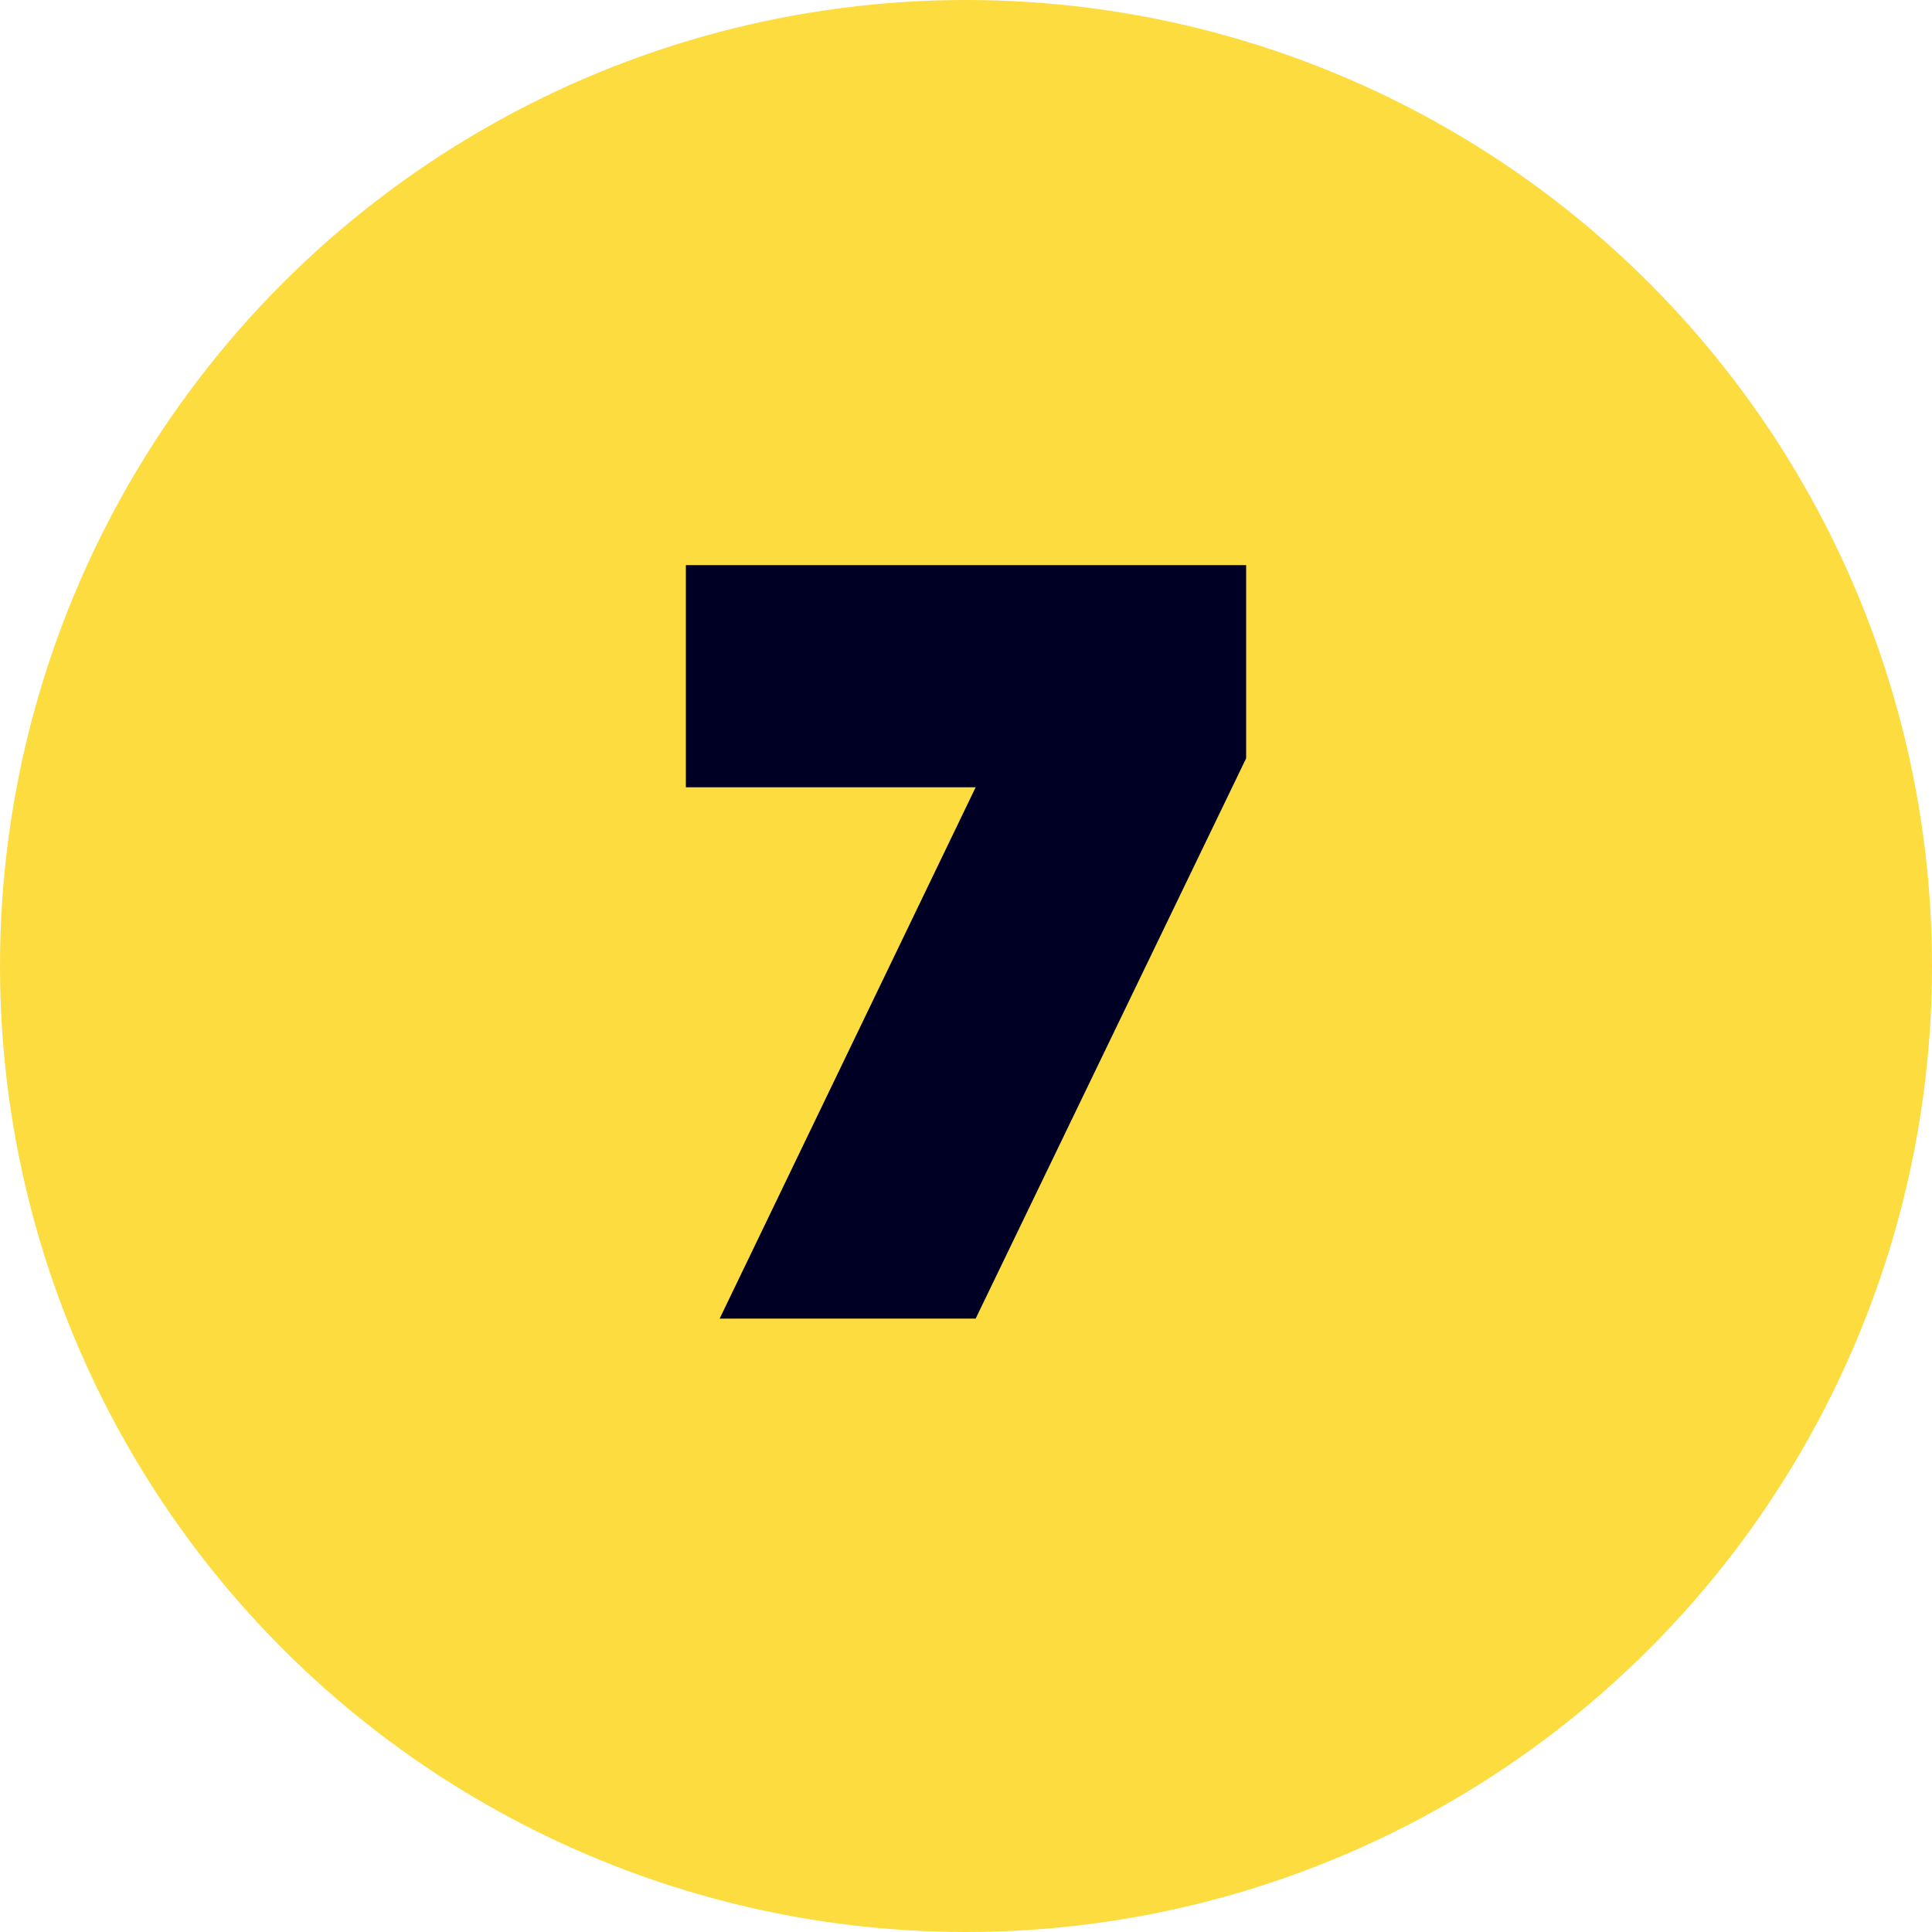
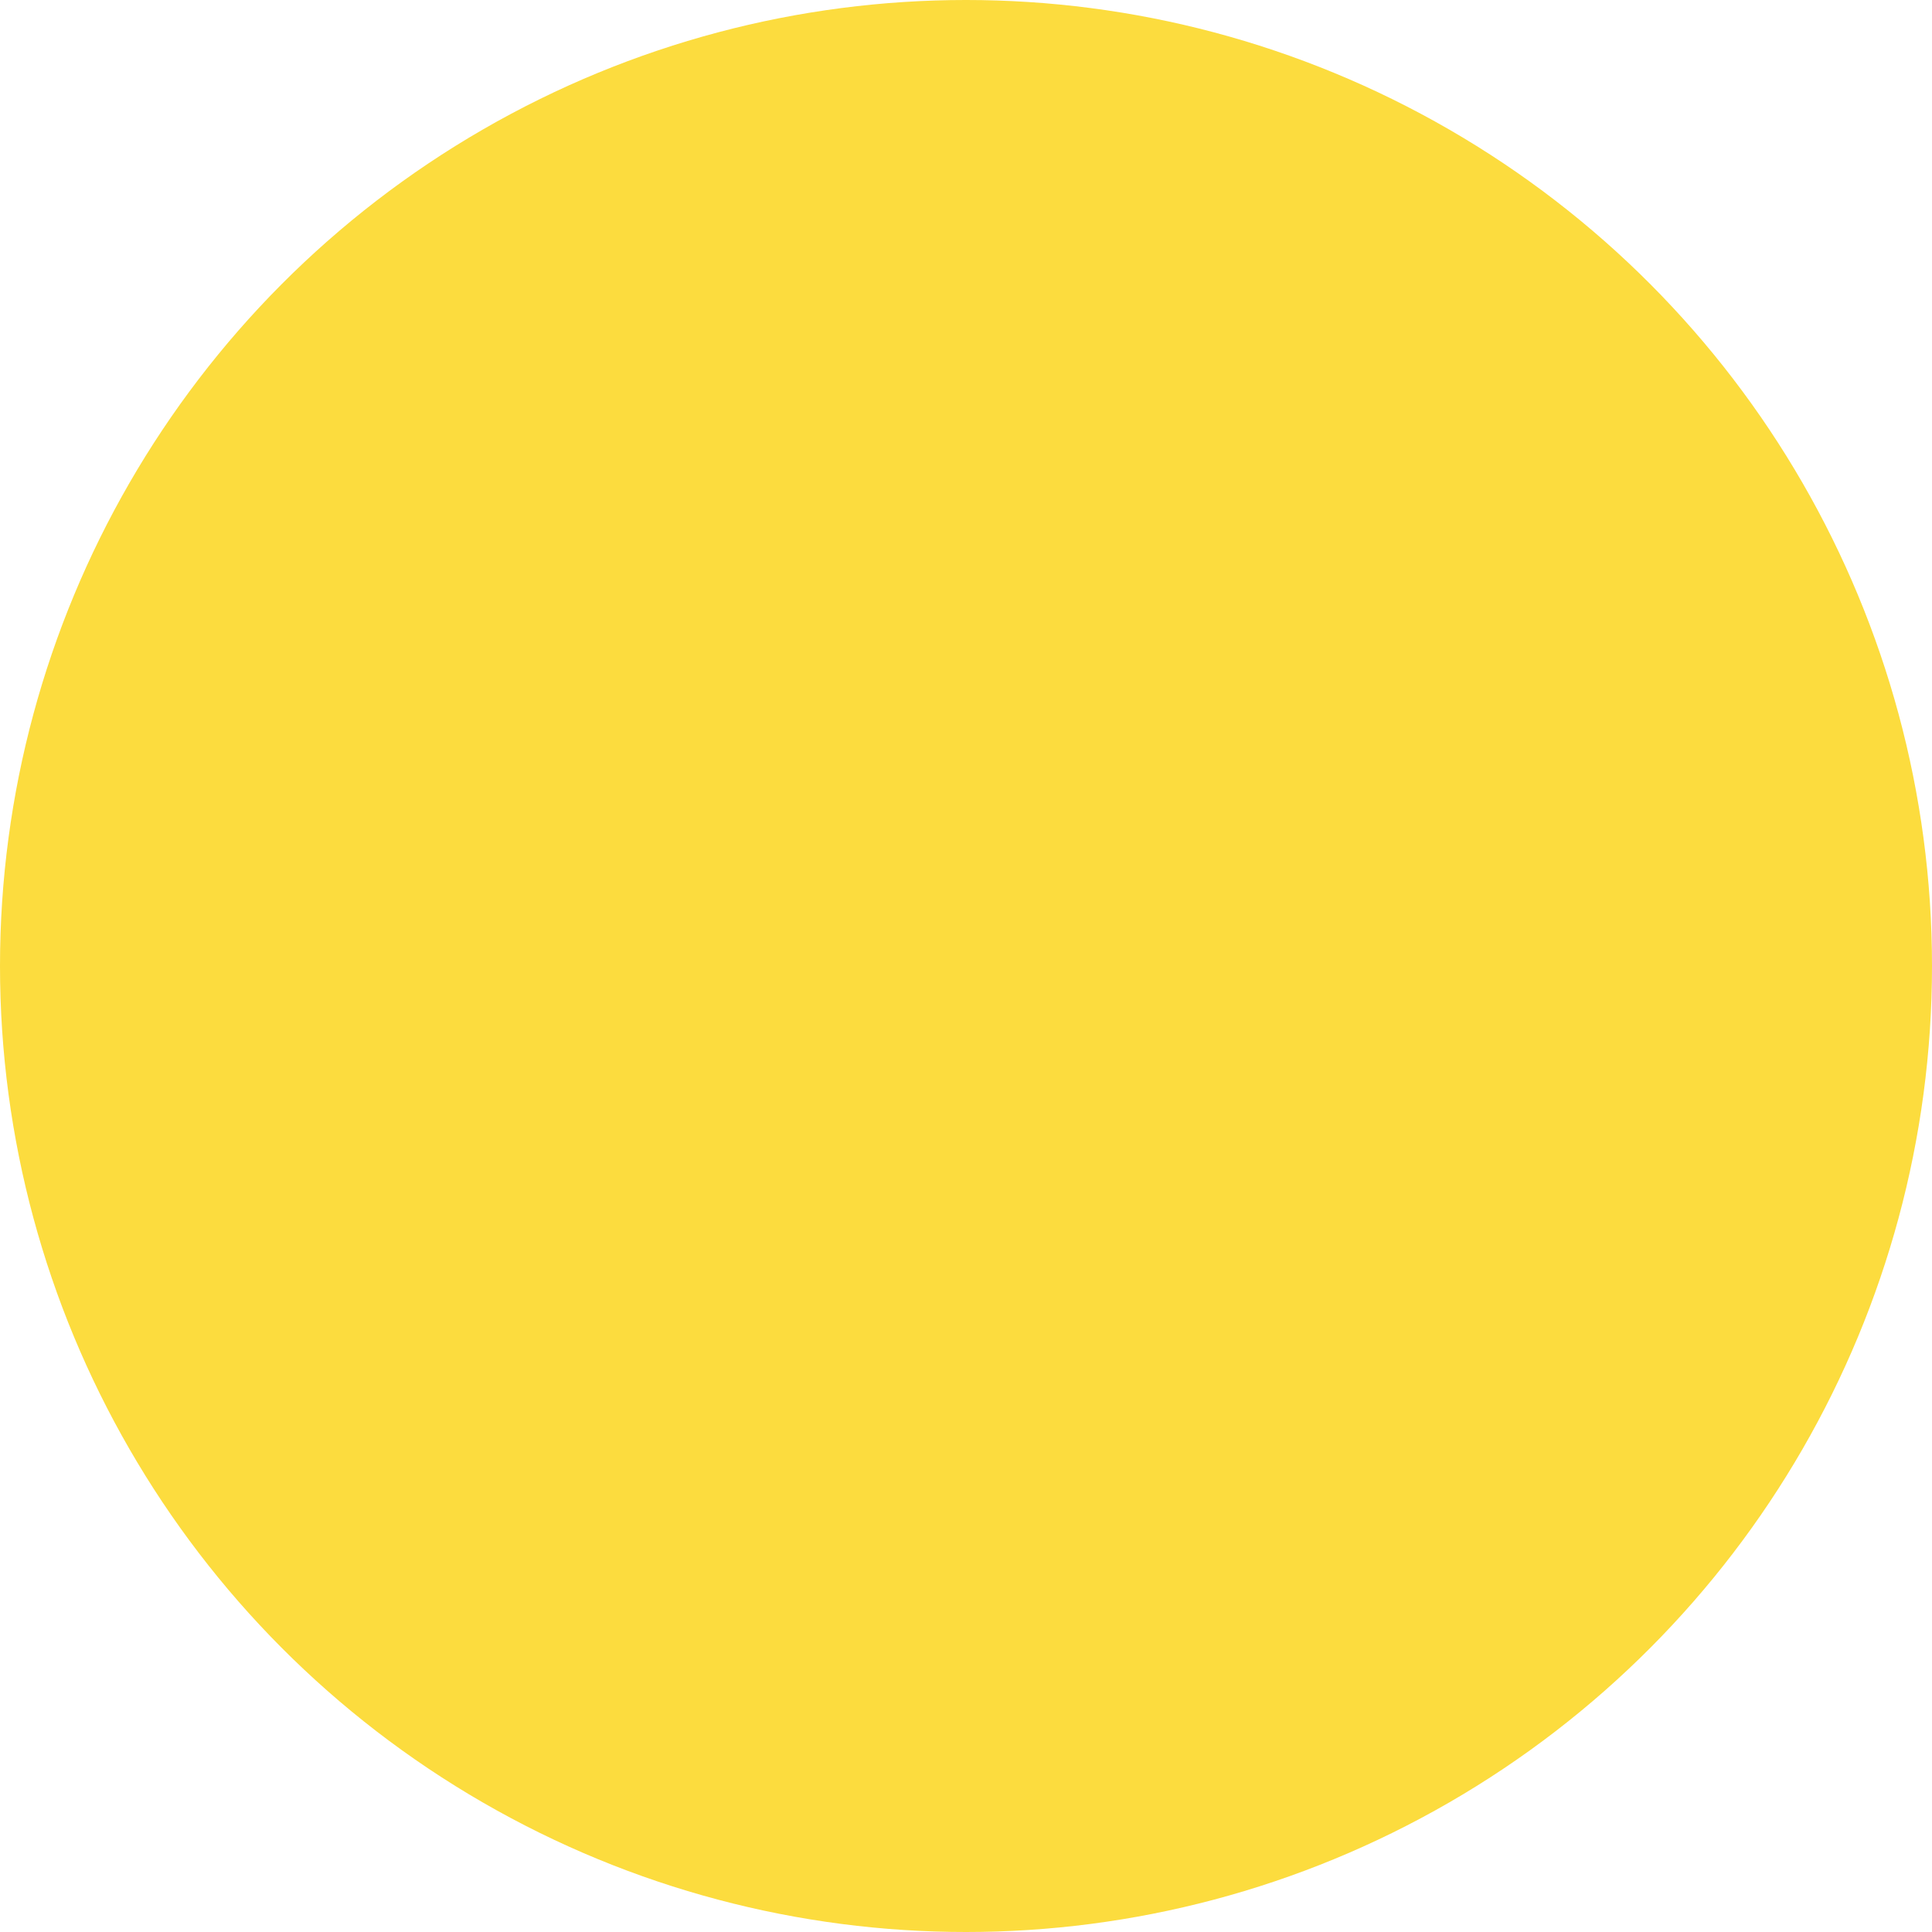
<svg xmlns="http://www.w3.org/2000/svg" id="Points_of_interest" version="1.1" viewBox="0 0 40 40">
  <defs>
    <style>
      .st0 {
        fill: #000025;
      }

      .st1 {
        fill: #fcdc3e;
      }
    </style>
  </defs>
  <circle class="st1" cx="20" cy="20" r="20" />
-   <path class="st0" d="M14.9,27.3l5.3-11h-6v-4.6h11.6v4l-5.6,11.6h-5.3Z" />
</svg>